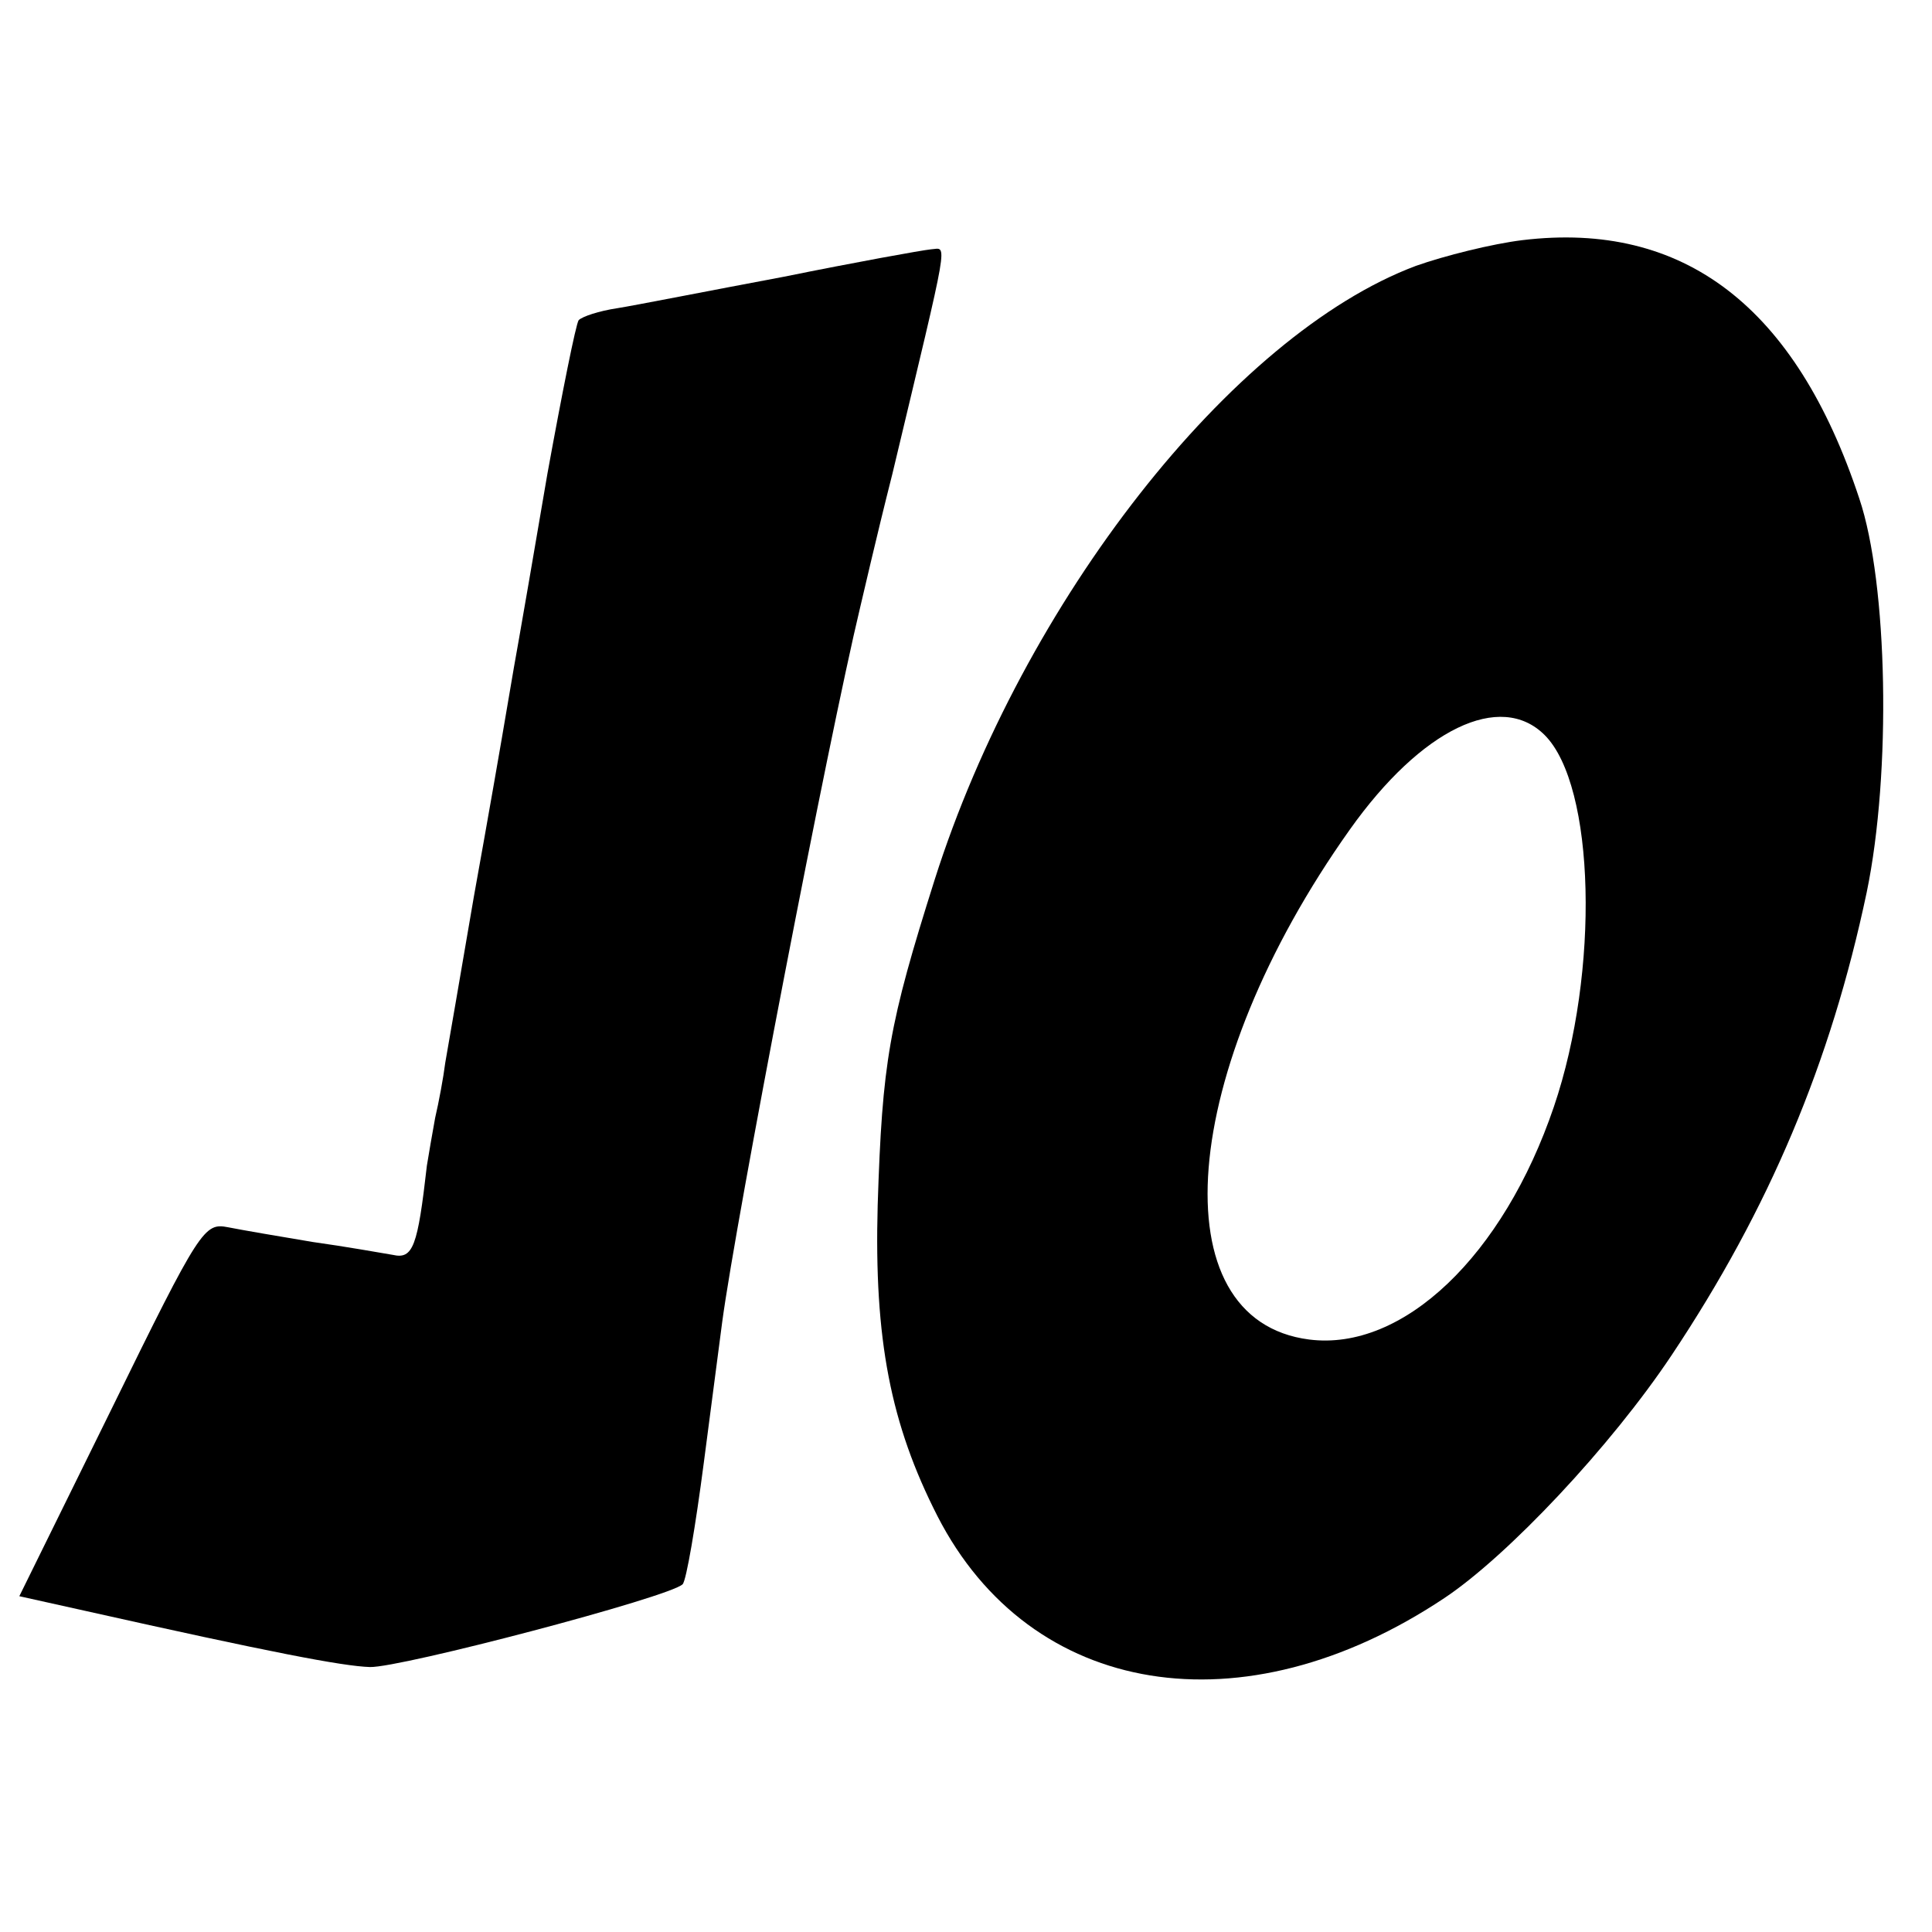
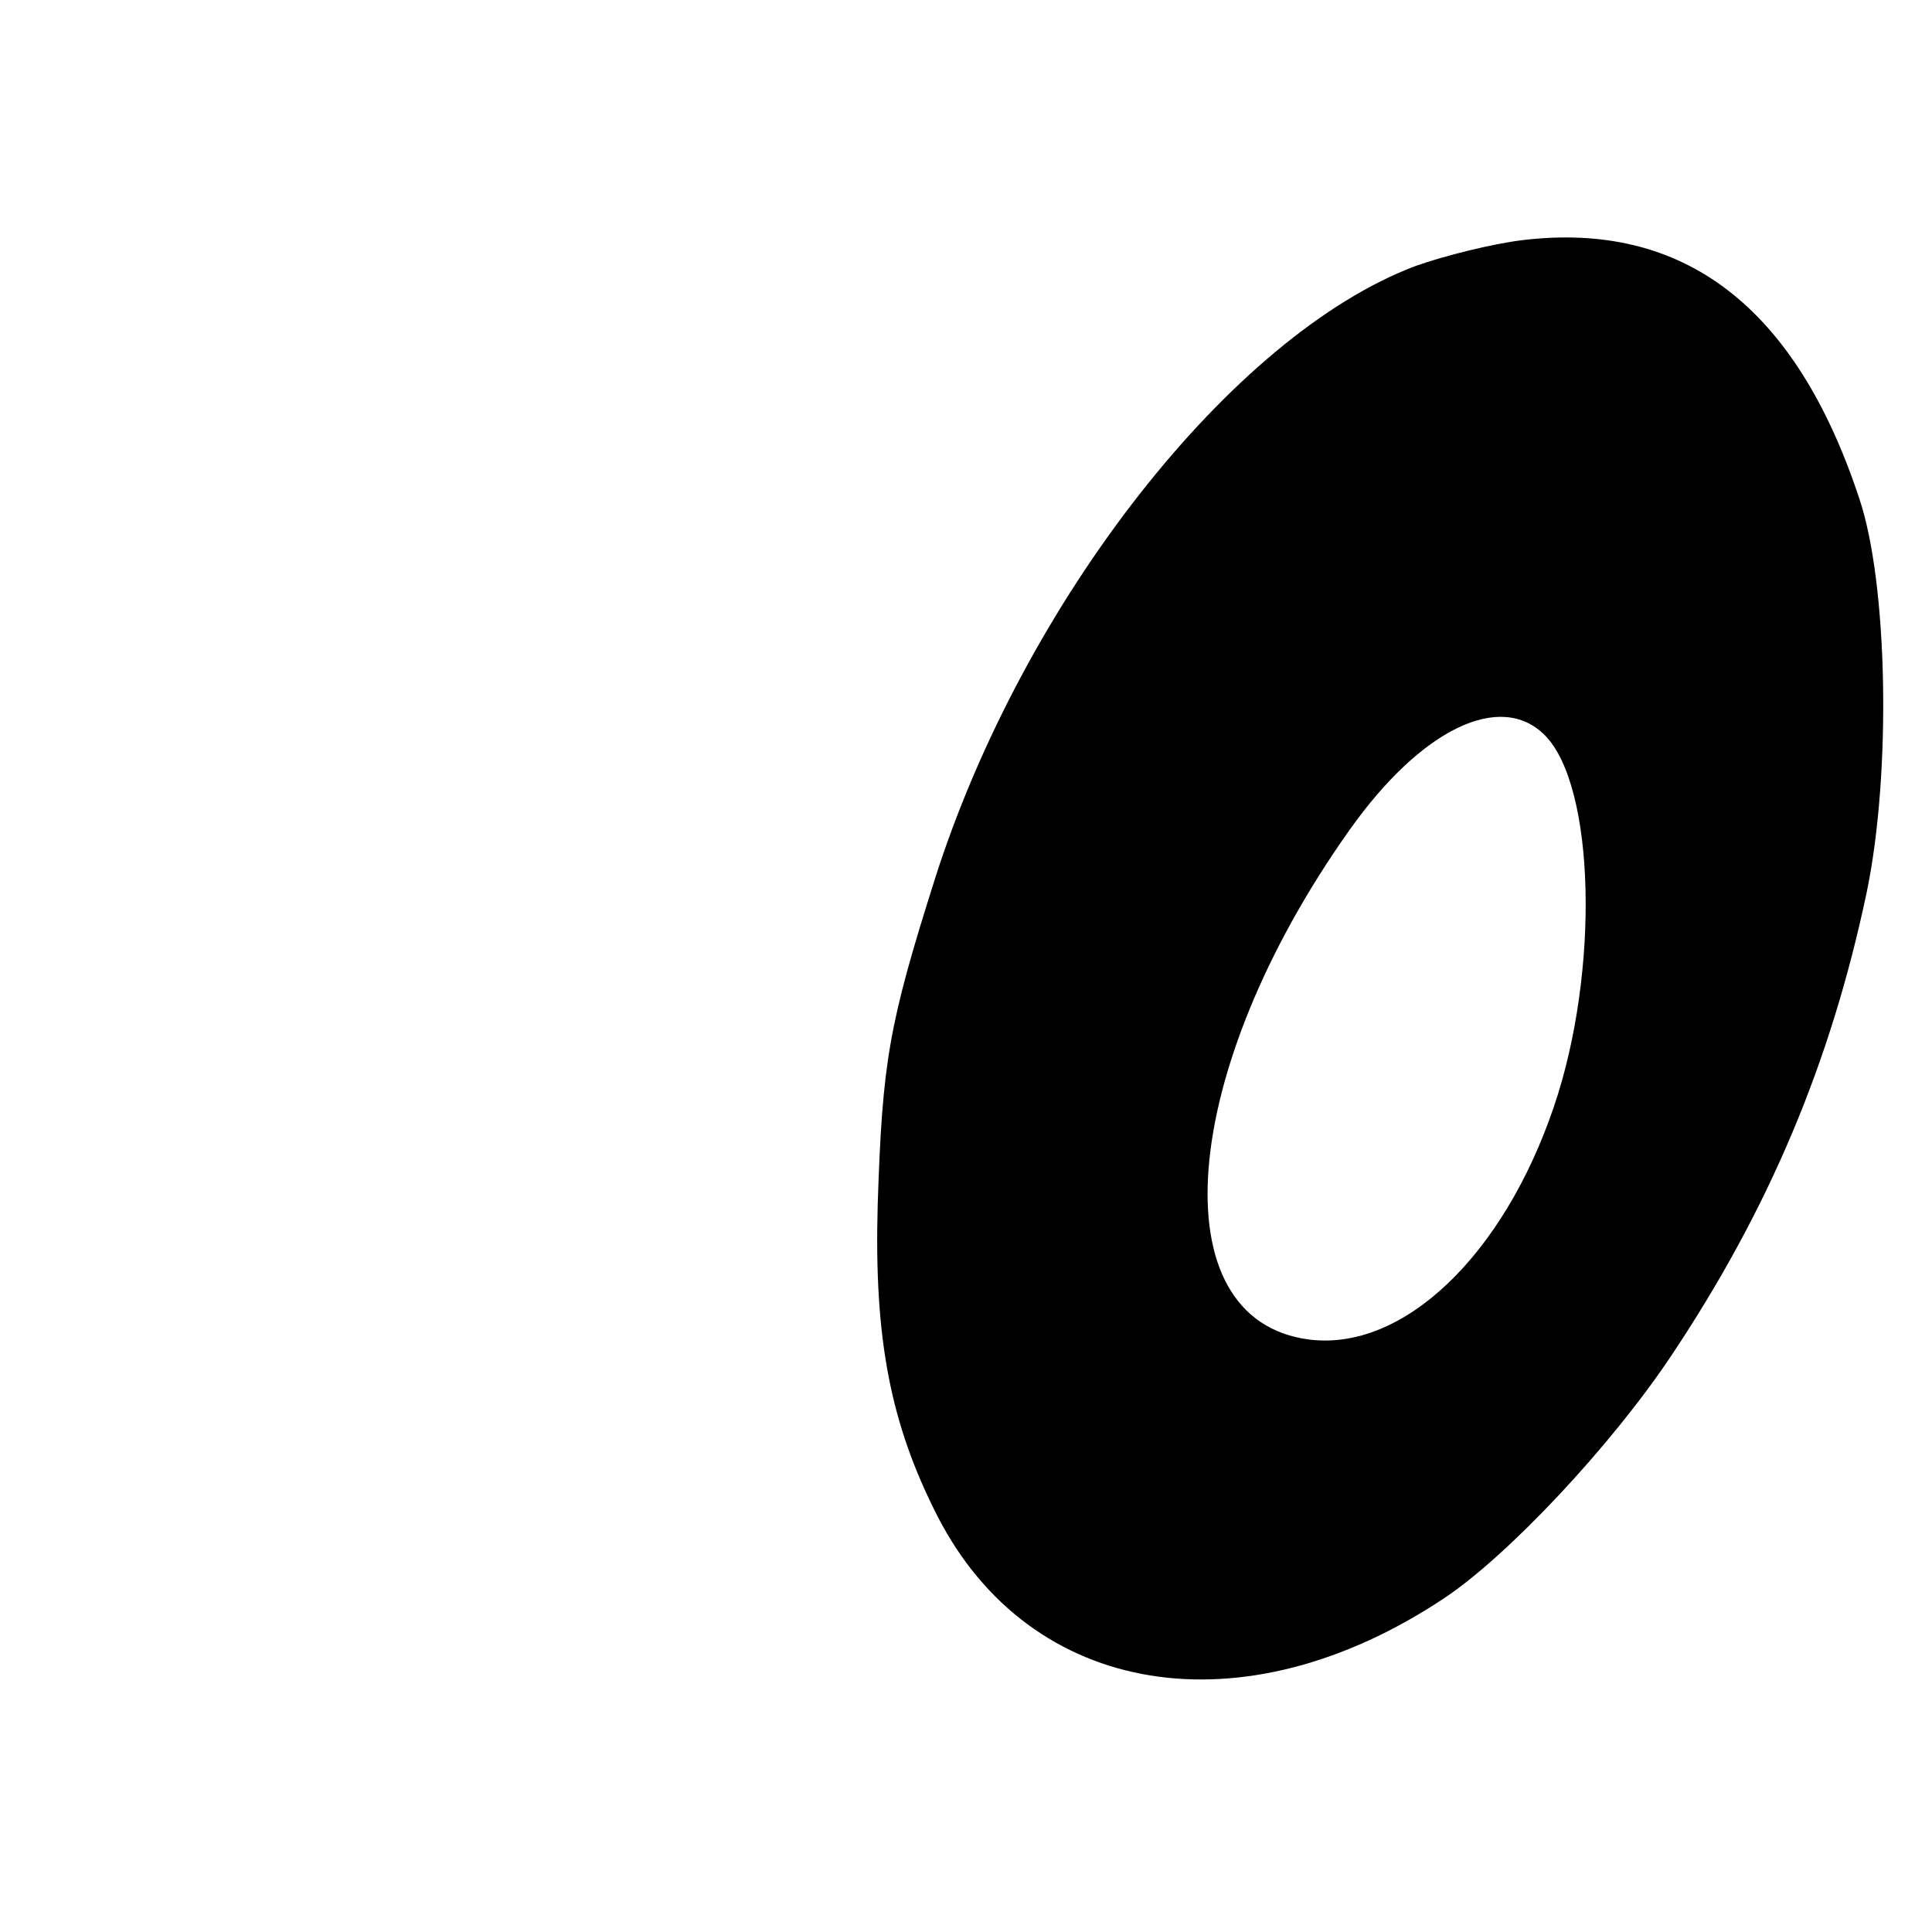
<svg xmlns="http://www.w3.org/2000/svg" version="1.0" width="210pt" height="210pt" viewBox="0 0 210 210" preserveAspectRatio="xMidYMid meet">
  <g transform="translate(0,210) scale(0.1,-0.1)" fill="#000000" stroke="none">
-     <path d="M1655 1839 c-33 -4 -85 -17 -116 -28 -200 -75 -427 -365 -523 -667 -50 -158 -57 -198 -62 -354 -4 -146 14 -238 65 -338 101 -197 332 -235 551 -89 69 46 181 165 247 264 106 159 173 318 212 503 27 130 23 336 -8 428 -69 209 -191 302 -366 281z m24 -538 c55 -55 60 -257 10 -404 -55 -162 -164 -266 -266 -253 -164 21 -142 292 44 554 78 110 164 151 212 103z" />
-     <path d="M851 1799 c-80 -15 -161 -31 -180 -34 -20 -3 -38 -9 -42 -13 -3 -4 -18 -79 -34 -167 -15 -88 -29 -169 -31 -180 -2 -11 -8 -45 -13 -75 -5 -30 -21 -122 -36 -205 -14 -82 -28 -163 -31 -180 -2 -16 -7 -43 -11 -60 -3 -16 -7 -40 -9 -52 -10 -88 -15 -102 -37 -97 -12 2 -51 9 -87 14 -36 6 -77 13 -92 16 -26 5 -30 0 -127 -198 l-100 -203 72 -16 c201 -45 279 -60 309 -61 33 -1 326 76 340 90 4 4 14 63 23 132 9 69 18 138 20 153 15 112 115 631 150 777 2 8 17 74 35 145 63 264 60 245 42 244 -10 -1 -82 -14 -161 -30z" />
+     <path d="M1655 1839 c-33 -4 -85 -17 -116 -28 -200 -75 -427 -365 -523 -667 -50 -158 -57 -198 -62 -354 -4 -146 14 -238 65 -338 101 -197 332 -235 551 -89 69 46 181 165 247 264 106 159 173 318 212 503 27 130 23 336 -8 428 -69 209 -191 302 -366 281z m24 -538 c55 -55 60 -257 10 -404 -55 -162 -164 -266 -266 -253 -164 21 -142 292 44 554 78 110 164 151 212 103" />
  </g>
</svg>